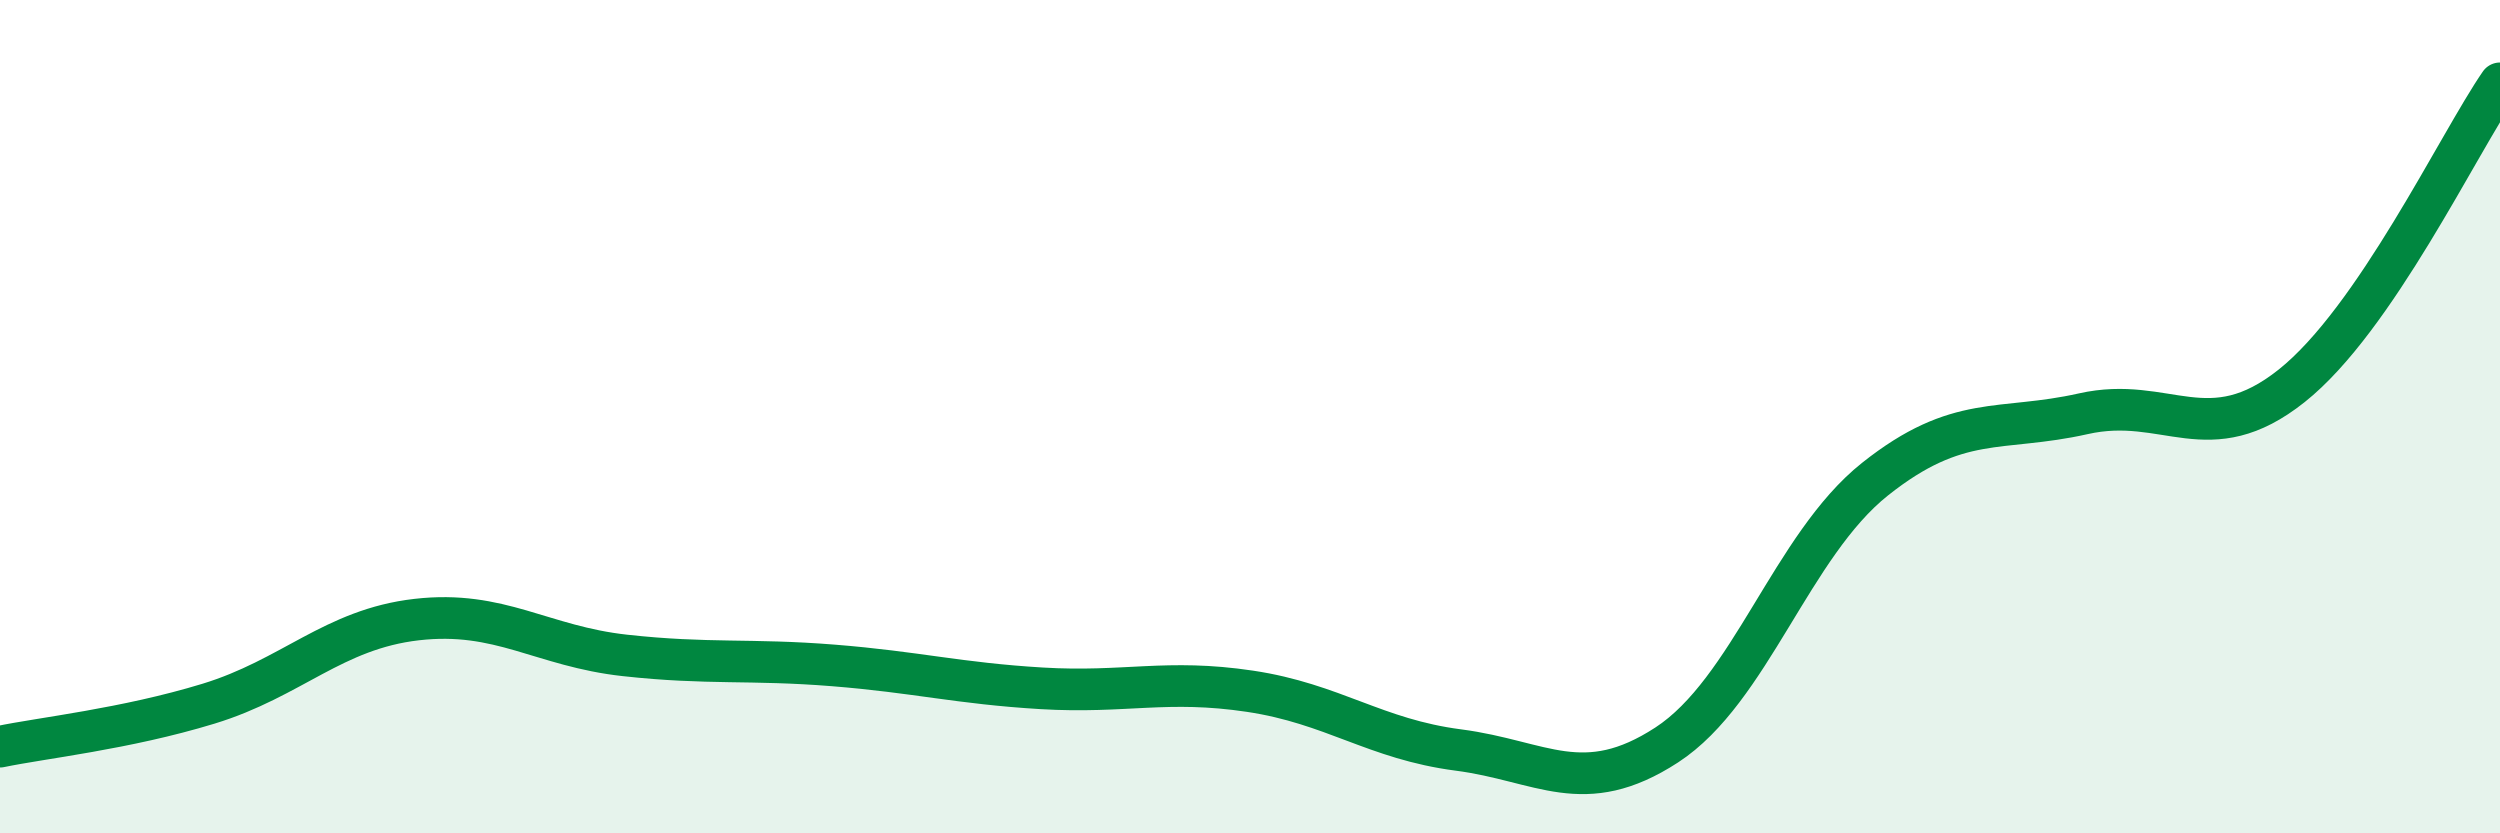
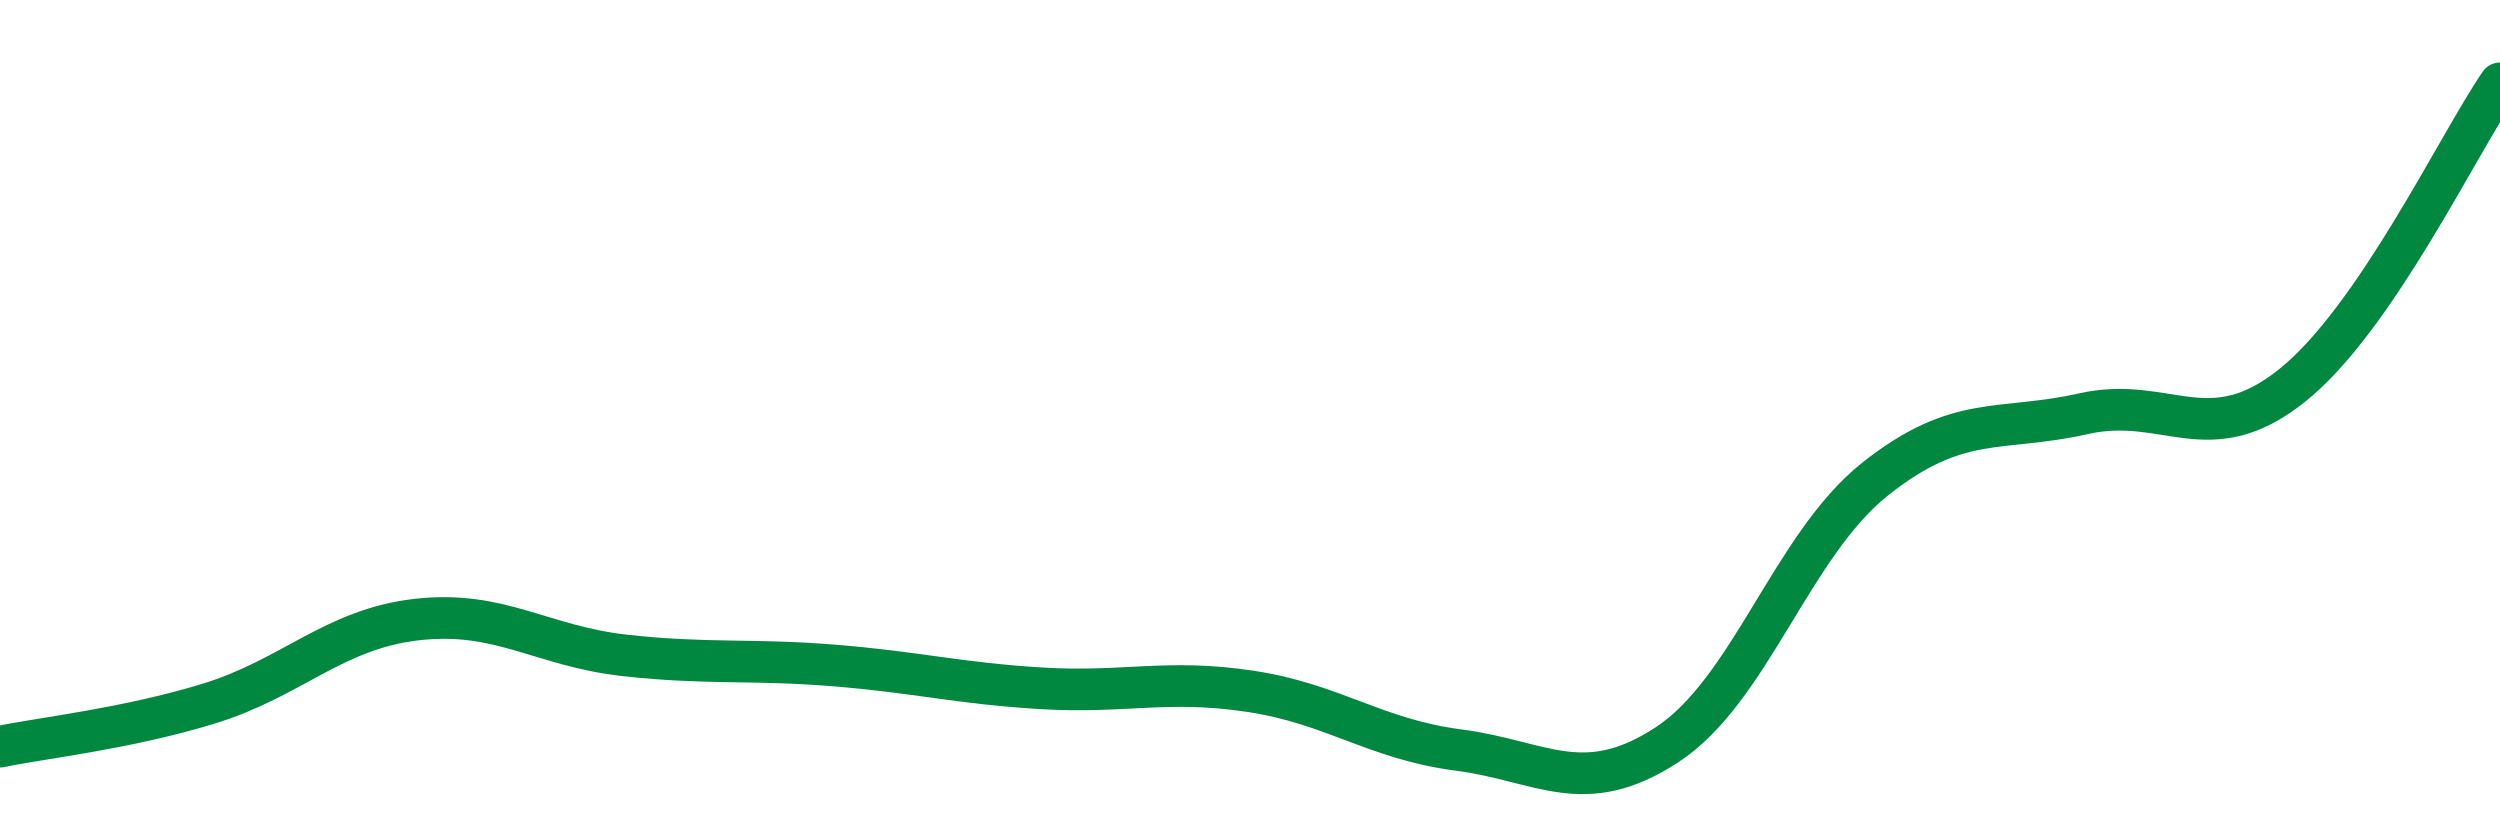
<svg xmlns="http://www.w3.org/2000/svg" width="60" height="20" viewBox="0 0 60 20">
-   <path d="M 0,17.92 C 1,17.71 3,17.5 5,16.89 C 7,16.28 8,15.1 10,14.87 C 12,14.64 13,15.51 15,15.73 C 17,15.95 18,15.81 20,15.97 C 22,16.13 23,16.4 25,16.52 C 27,16.64 28,16.29 30,16.59 C 32,16.89 33,17.74 35,18 C 37,18.26 38,19.18 40,17.88 C 42,16.58 43,13.09 45,11.5 C 47,9.91 48,10.38 50,9.93 C 52,9.48 53,10.85 55,9.26 C 57,7.67 59,3.45 60,2L60 20L0 20Z" fill="#008740" opacity="0.1" stroke-linecap="round" stroke-linejoin="round" />
  <path d="M 0,17.92 C 1,17.71 3,17.5 5,16.89 C 7,16.28 8,15.1 10,14.87 C 12,14.64 13,15.51 15,15.73 C 17,15.95 18,15.81 20,15.97 C 22,16.13 23,16.4 25,16.52 C 27,16.64 28,16.29 30,16.59 C 32,16.89 33,17.74 35,18 C 37,18.26 38,19.18 40,17.88 C 42,16.58 43,13.09 45,11.5 C 47,9.91 48,10.38 50,9.93 C 52,9.48 53,10.85 55,9.26 C 57,7.67 59,3.45 60,2" stroke="#008740" stroke-width="1" fill="none" stroke-linecap="round" stroke-linejoin="round" />
</svg>